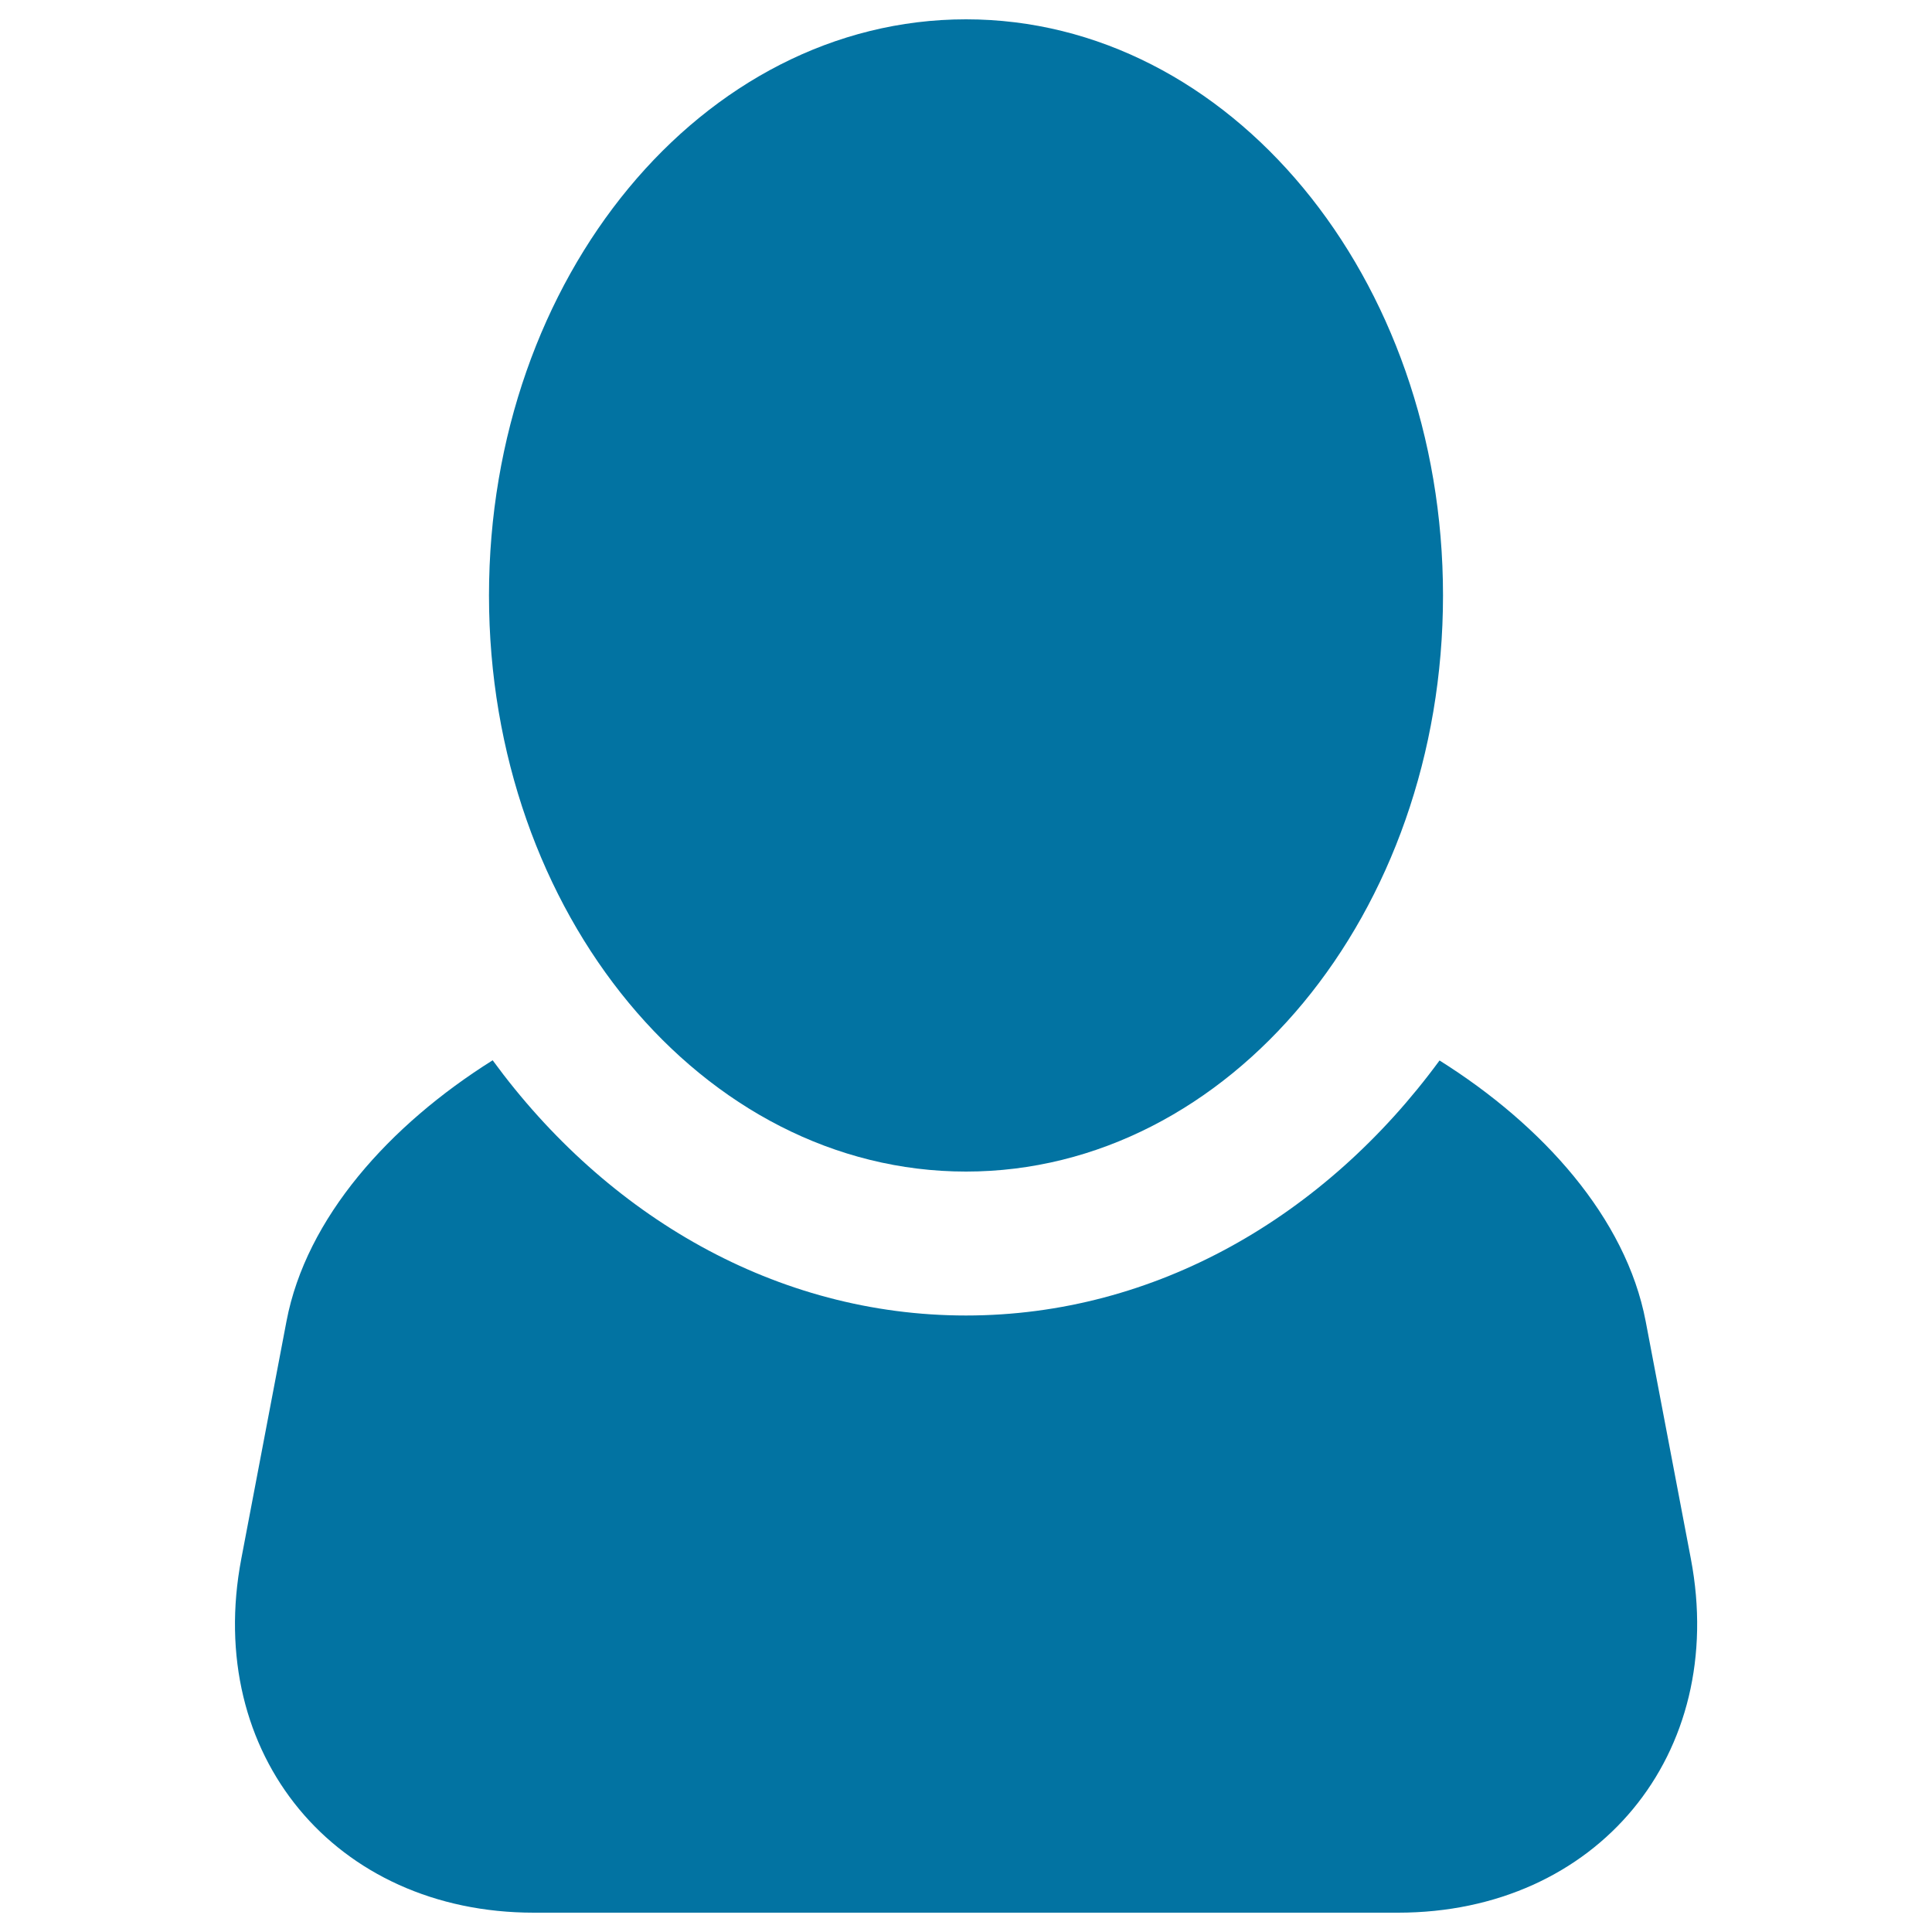
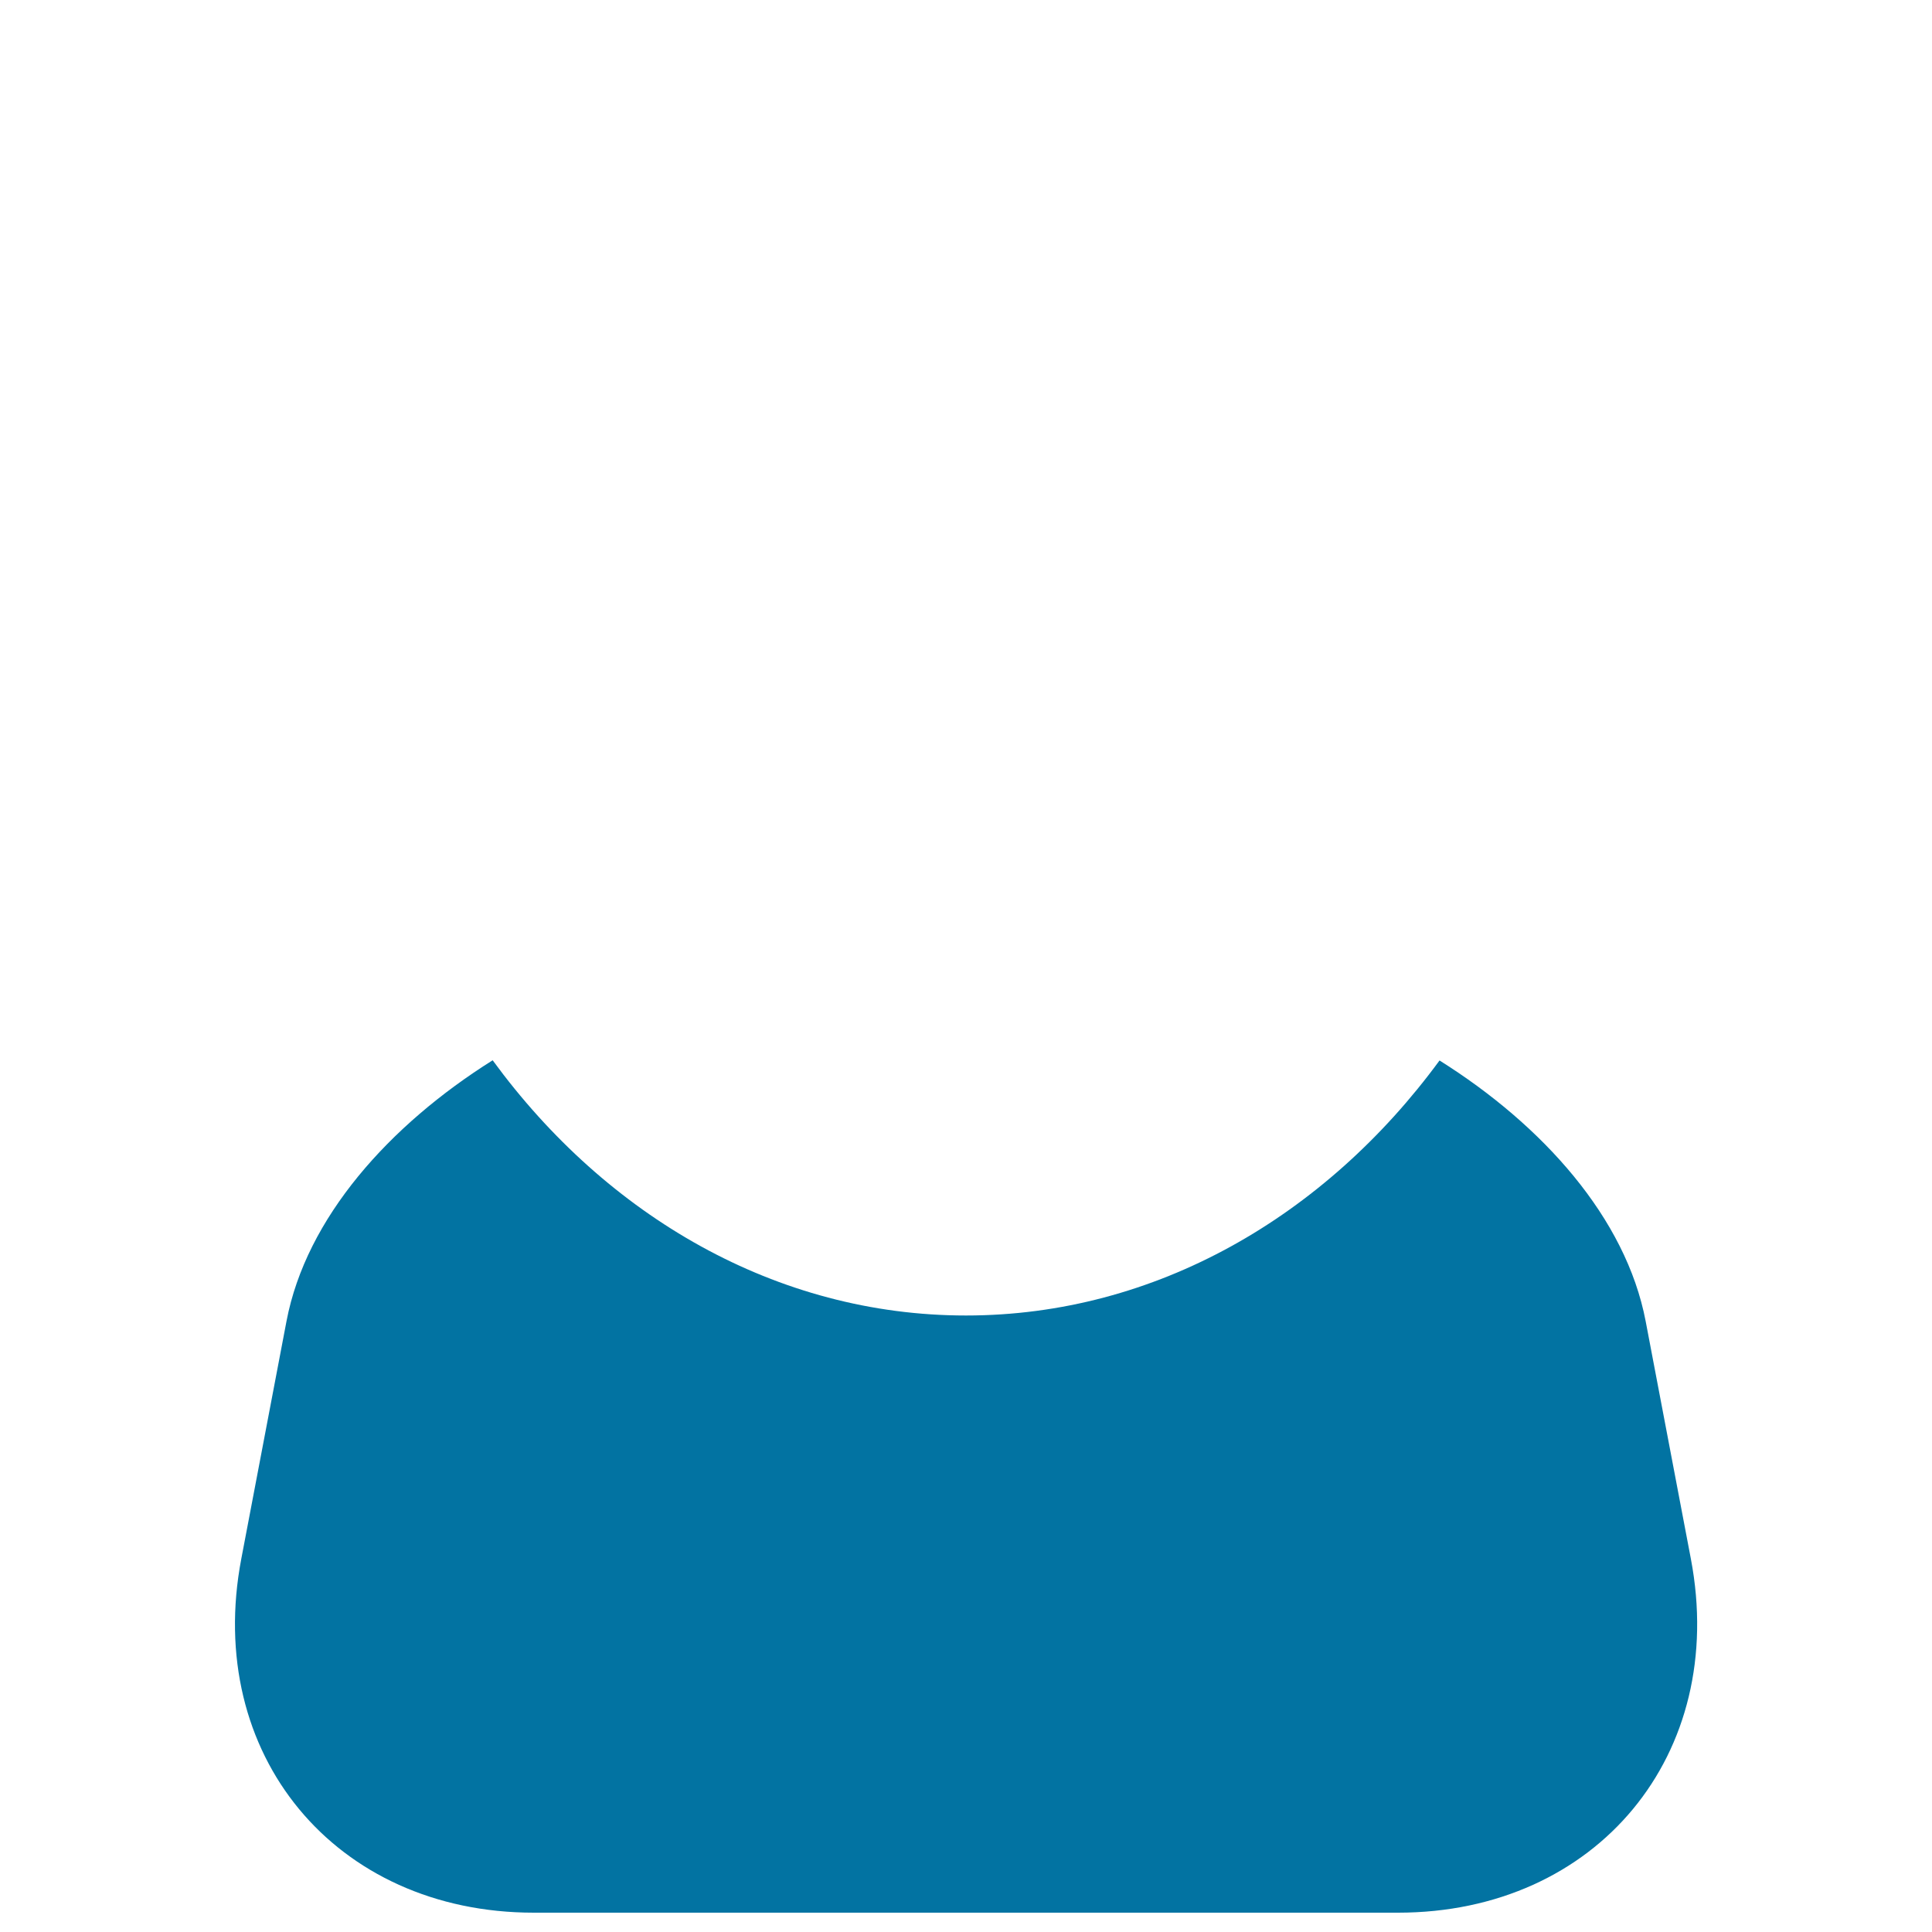
<svg xmlns="http://www.w3.org/2000/svg" viewBox="0 0 1000 1000" style="fill:#0273a2">
  <title>Avatar Close Up SVG icon</title>
  <g>
    <path d="M875.2,806.9l-23.4-123c-10.2-53.5-53.3-101.5-106.7-135C686,629.5,598.1,680.9,500,680.9c-98.1,0-186-51.4-245-132.1c-53.4,33.5-96.5,81.5-106.7,135l-23.4,123C105.6,908,173.4,990,276.3,990h447.3C826.6,990,894.4,908,875.2,806.9z" />
-     <path d="M500,10c136.4,0,246.9,133.5,246.9,298.2S636.3,606.4,500,606.4c-136.3,0-246.9-133.5-246.9-298.2S363.6,10,500,10z" />
  </g>
</svg>